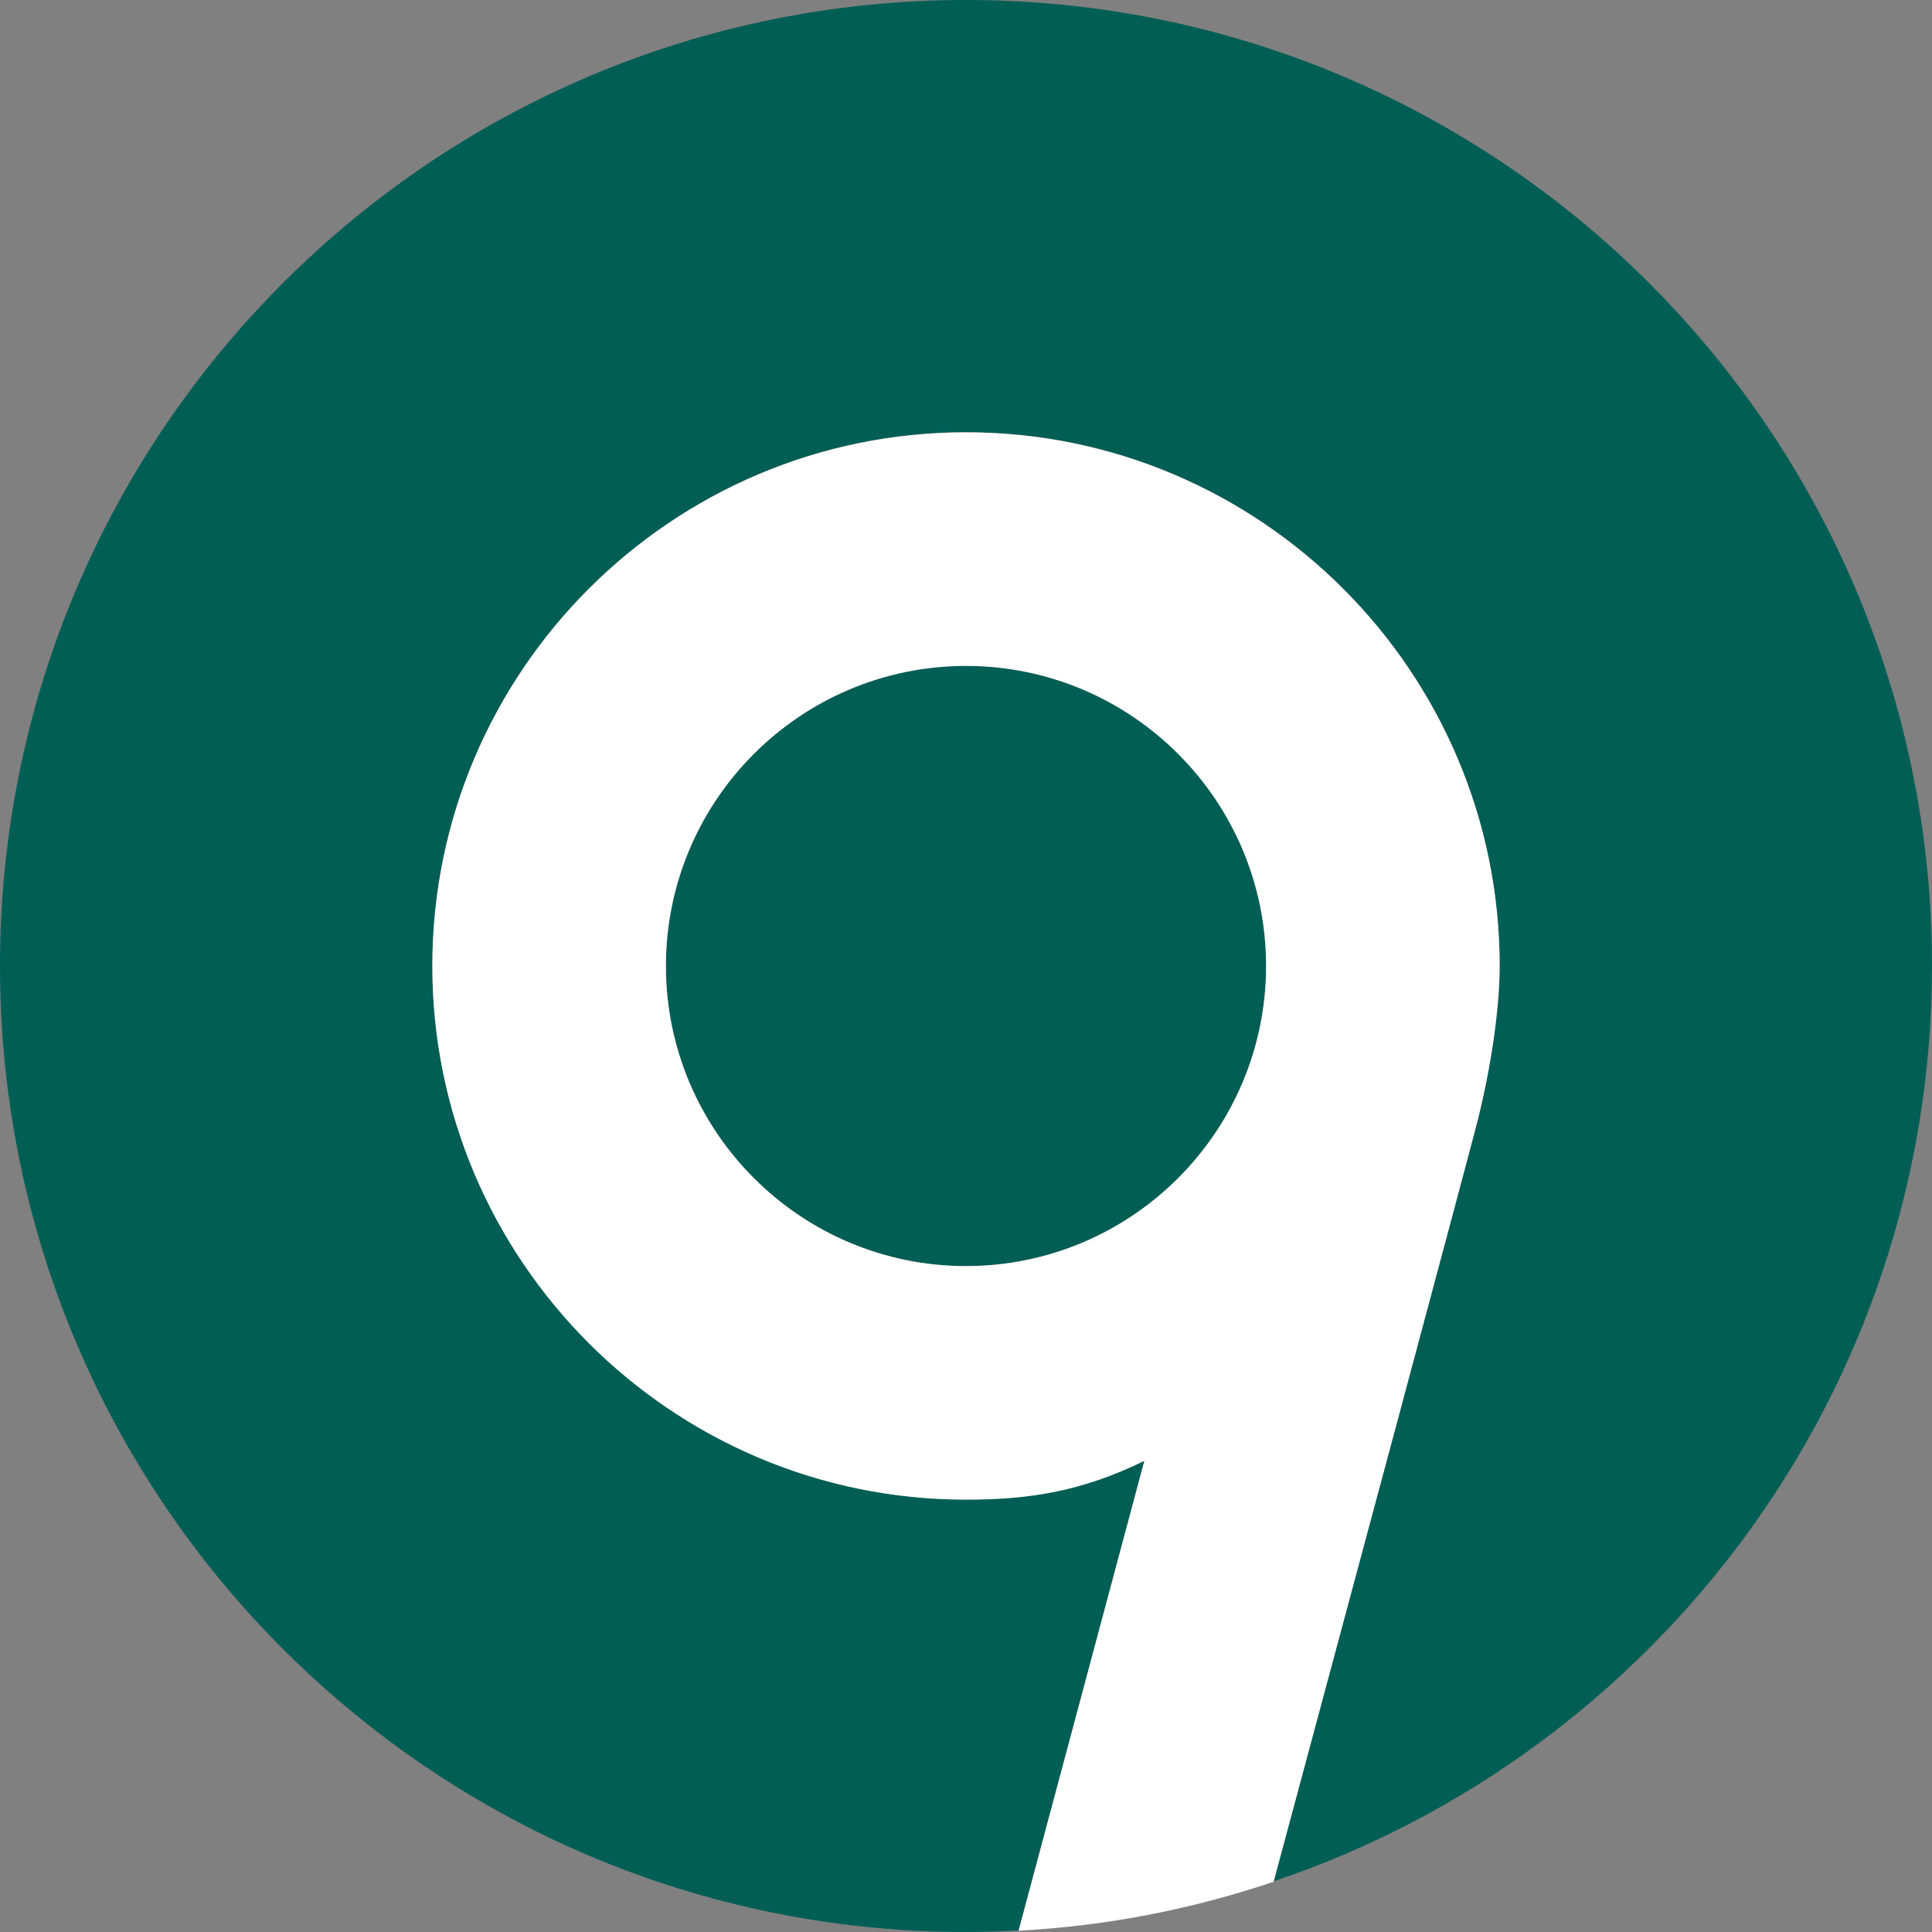
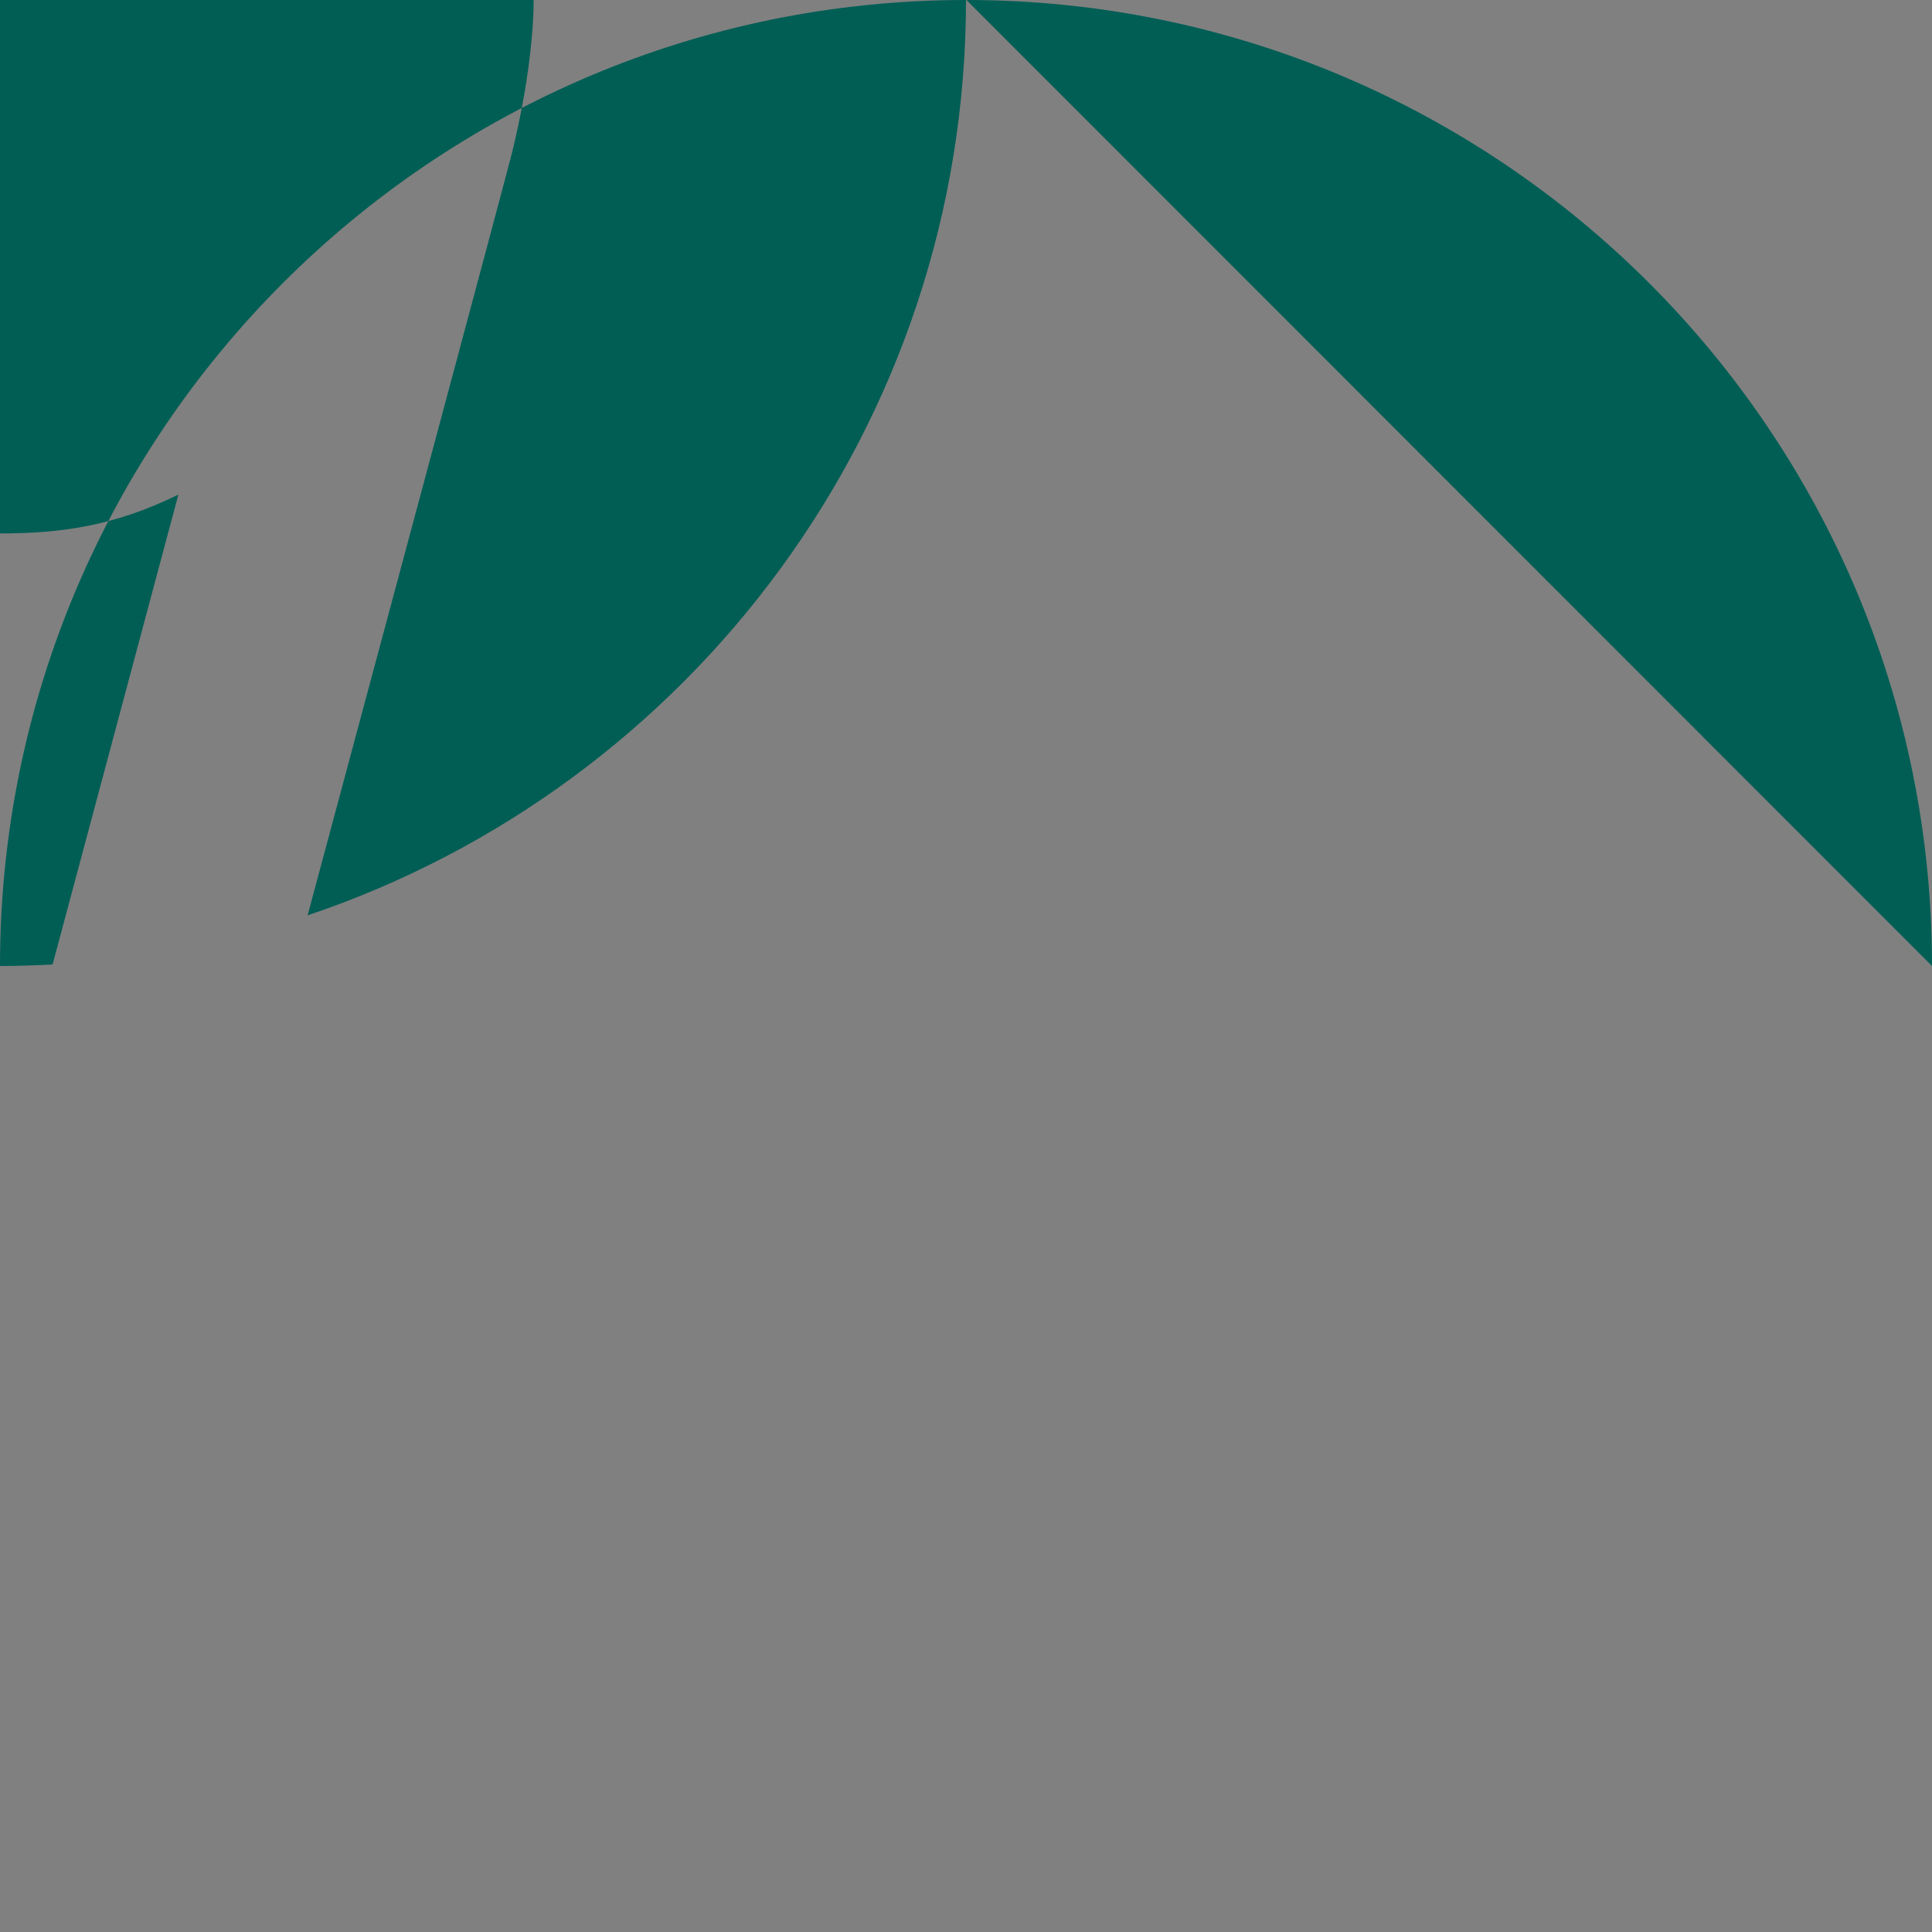
<svg xmlns="http://www.w3.org/2000/svg" id="Layer_2" data-name="Layer 2" viewBox="0 0 90 90">
  <rect x="0" y="0" width="90" height="90" fill="#808080" stroke="none" />
  <defs>
    <style>      .cls-1 {        fill: #005e55;      }      .cls-2 {        fill: #fff;      }    </style>
  </defs>
  <g id="Layer_1-2" data-name="Layer 1">
    <g>
-       <path class="cls-1" d="m90,45C90,20.15,69.85,0,45,0S0,20.15,0,45s20.15,45,45,45c.82,0,1.64-.03,2.45-.07l5.86-21.89c-2.95,1.45-5.43,1.81-8.31,1.81-13.71,0-24.86-11.15-24.86-24.86s11.15-24.86,24.86-24.86,24.86,11.15,24.86,24.86c0,1.36-.21,3.86-1,7.09-.26,1.07-6.53,24.39-9.53,35.56,17.82-5.99,30.67-22.82,30.67-42.66Z" />
-       <circle class="cls-1" cx="45" cy="45" r="13.98" />
-       <path class="cls-2" d="m69.86,45c0-13.71-11.15-24.86-24.86-24.86s-24.86,11.15-24.86,24.86,11.15,24.86,24.86,24.86c2.87,0,5.36-.36,8.31-1.81l-5.86,21.89c4.13-.22,8.11-1.01,11.88-2.28,3.01-11.18,9.27-34.49,9.53-35.56.79-3.23,1-5.73,1-7.09Zm-24.86,13.98c-7.71,0-13.98-6.27-13.98-13.98s6.27-13.98,13.98-13.98,13.98,6.27,13.98,13.98-6.27,13.98-13.98,13.98Z" />
+       <path class="cls-1" d="m90,45C90,20.15,69.85,0,45,0S0,20.15,0,45c.82,0,1.64-.03,2.45-.07l5.86-21.89c-2.95,1.45-5.43,1.81-8.31,1.81-13.71,0-24.86-11.15-24.86-24.86s11.15-24.86,24.86-24.86,24.86,11.15,24.86,24.86c0,1.36-.21,3.86-1,7.09-.26,1.07-6.53,24.39-9.53,35.56,17.82-5.99,30.67-22.82,30.67-42.66Z" />
    </g>
  </g>
</svg>